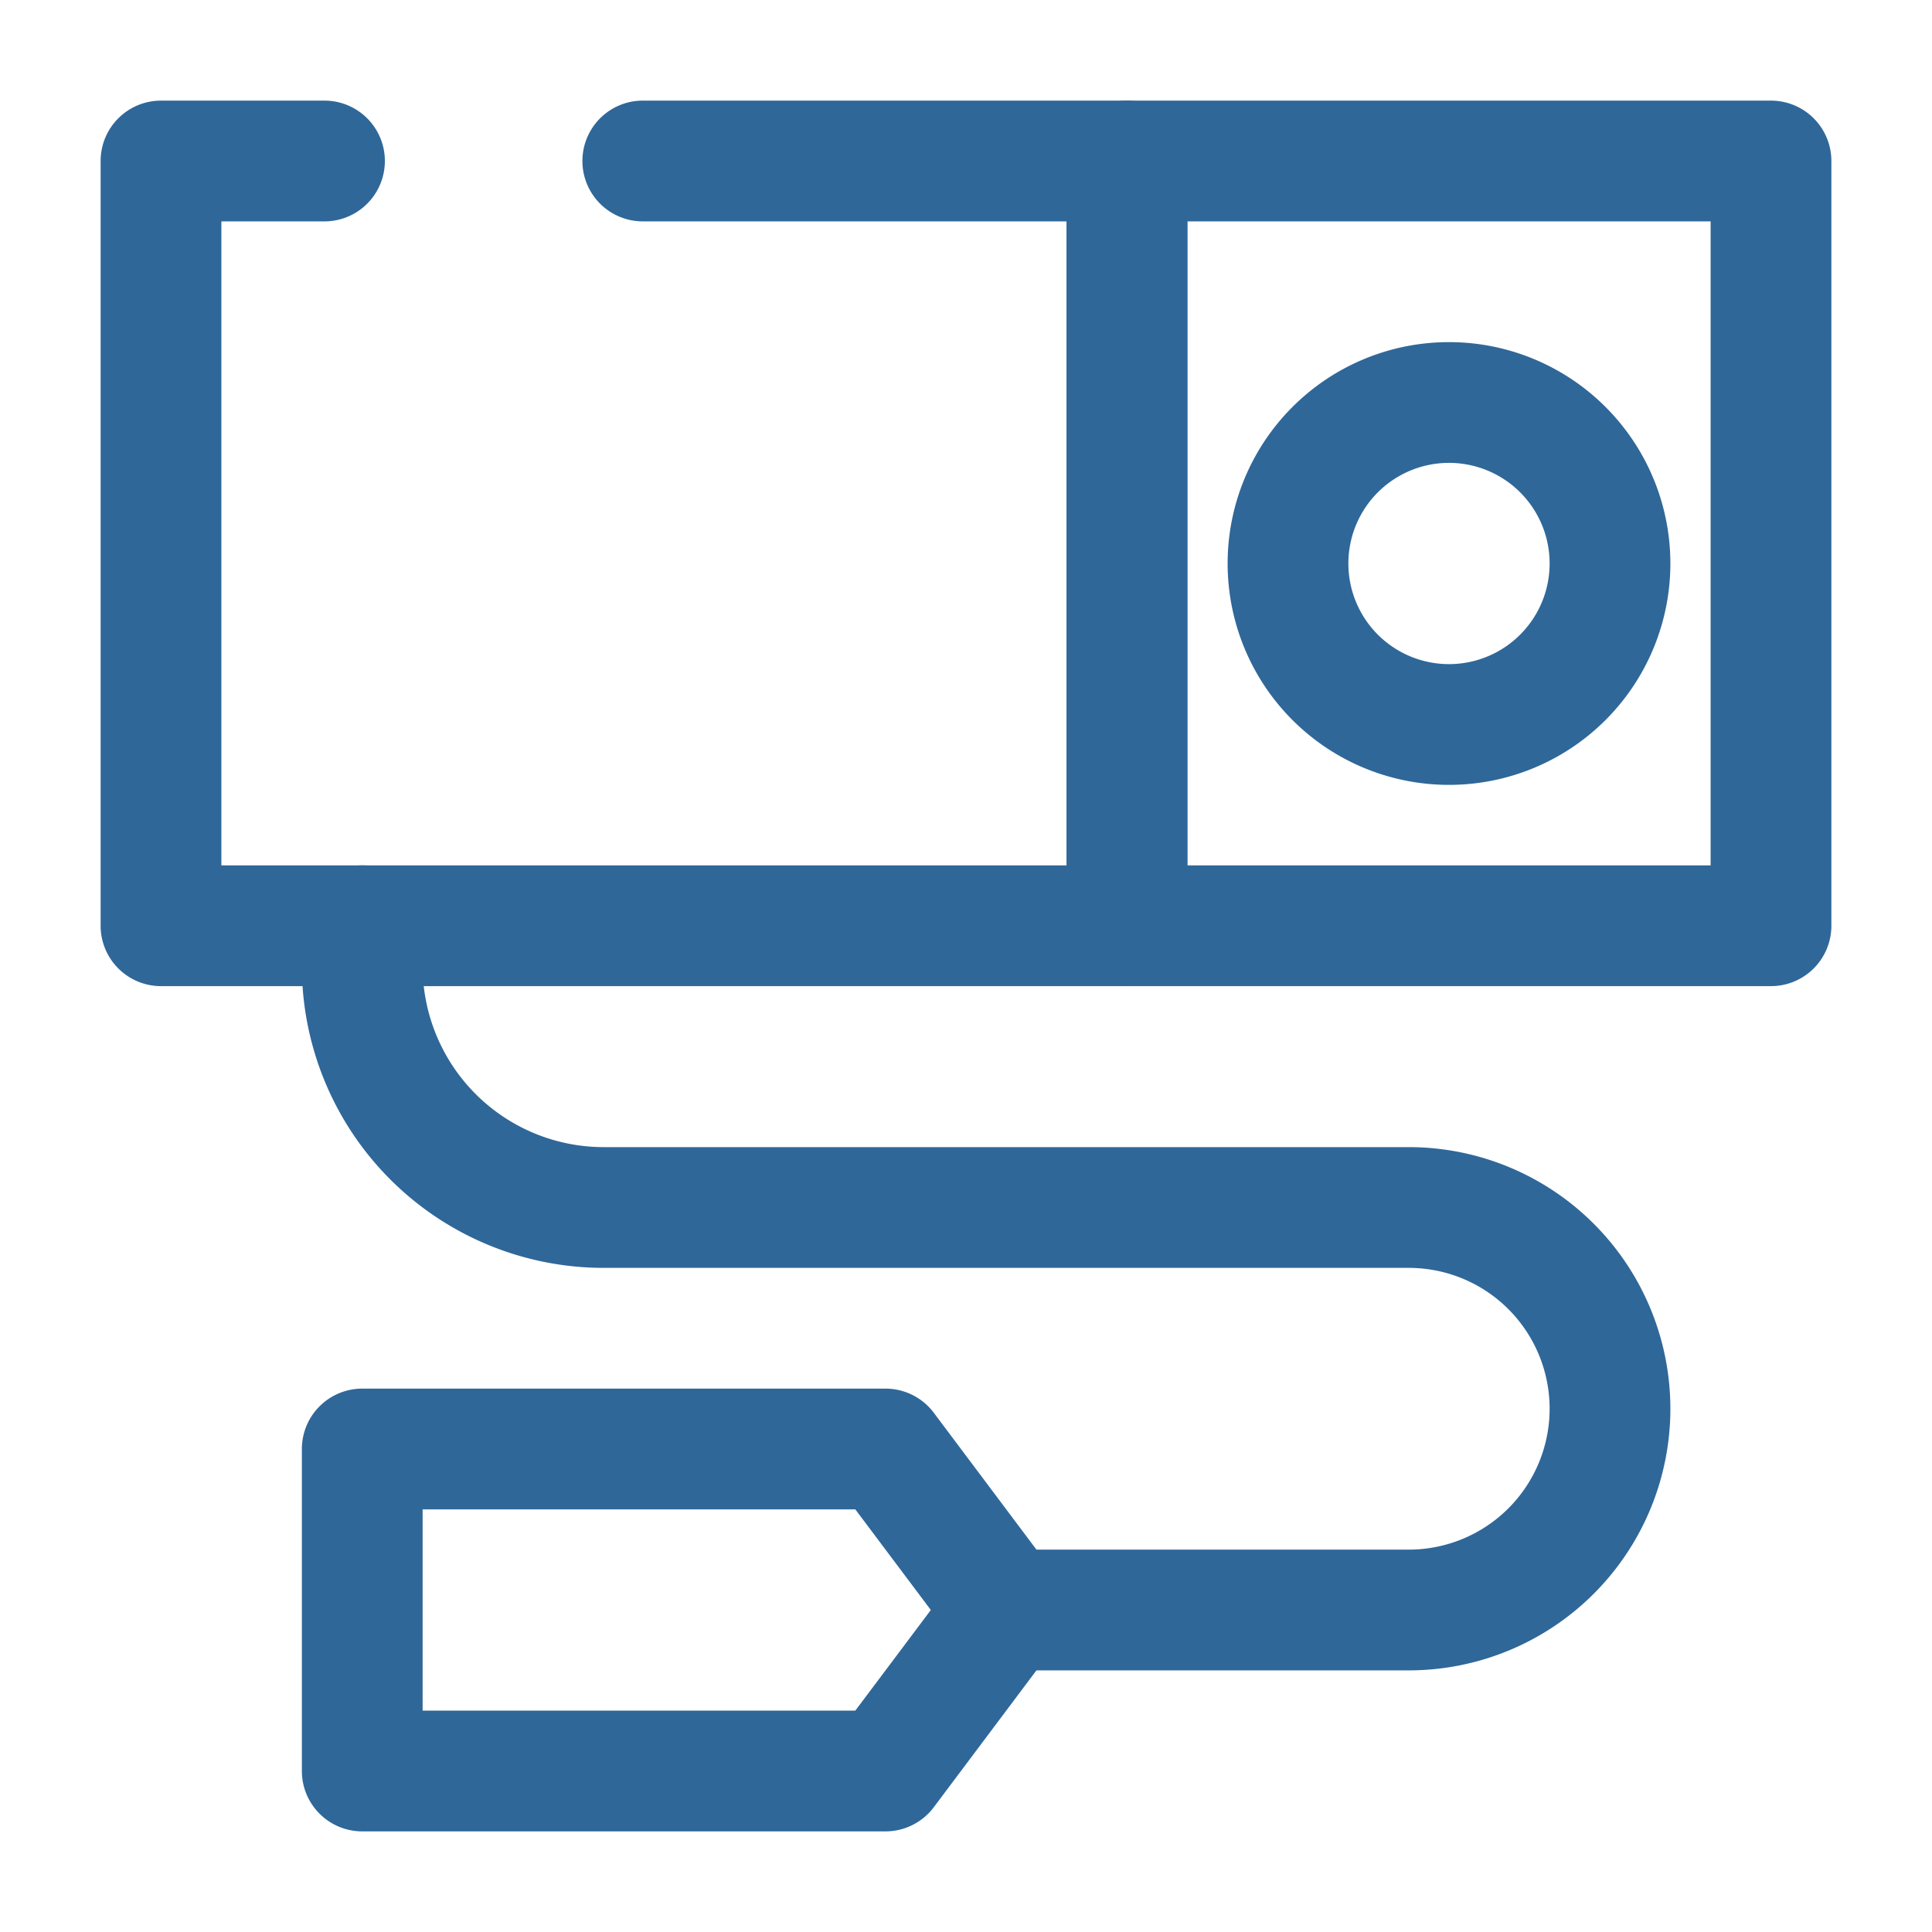
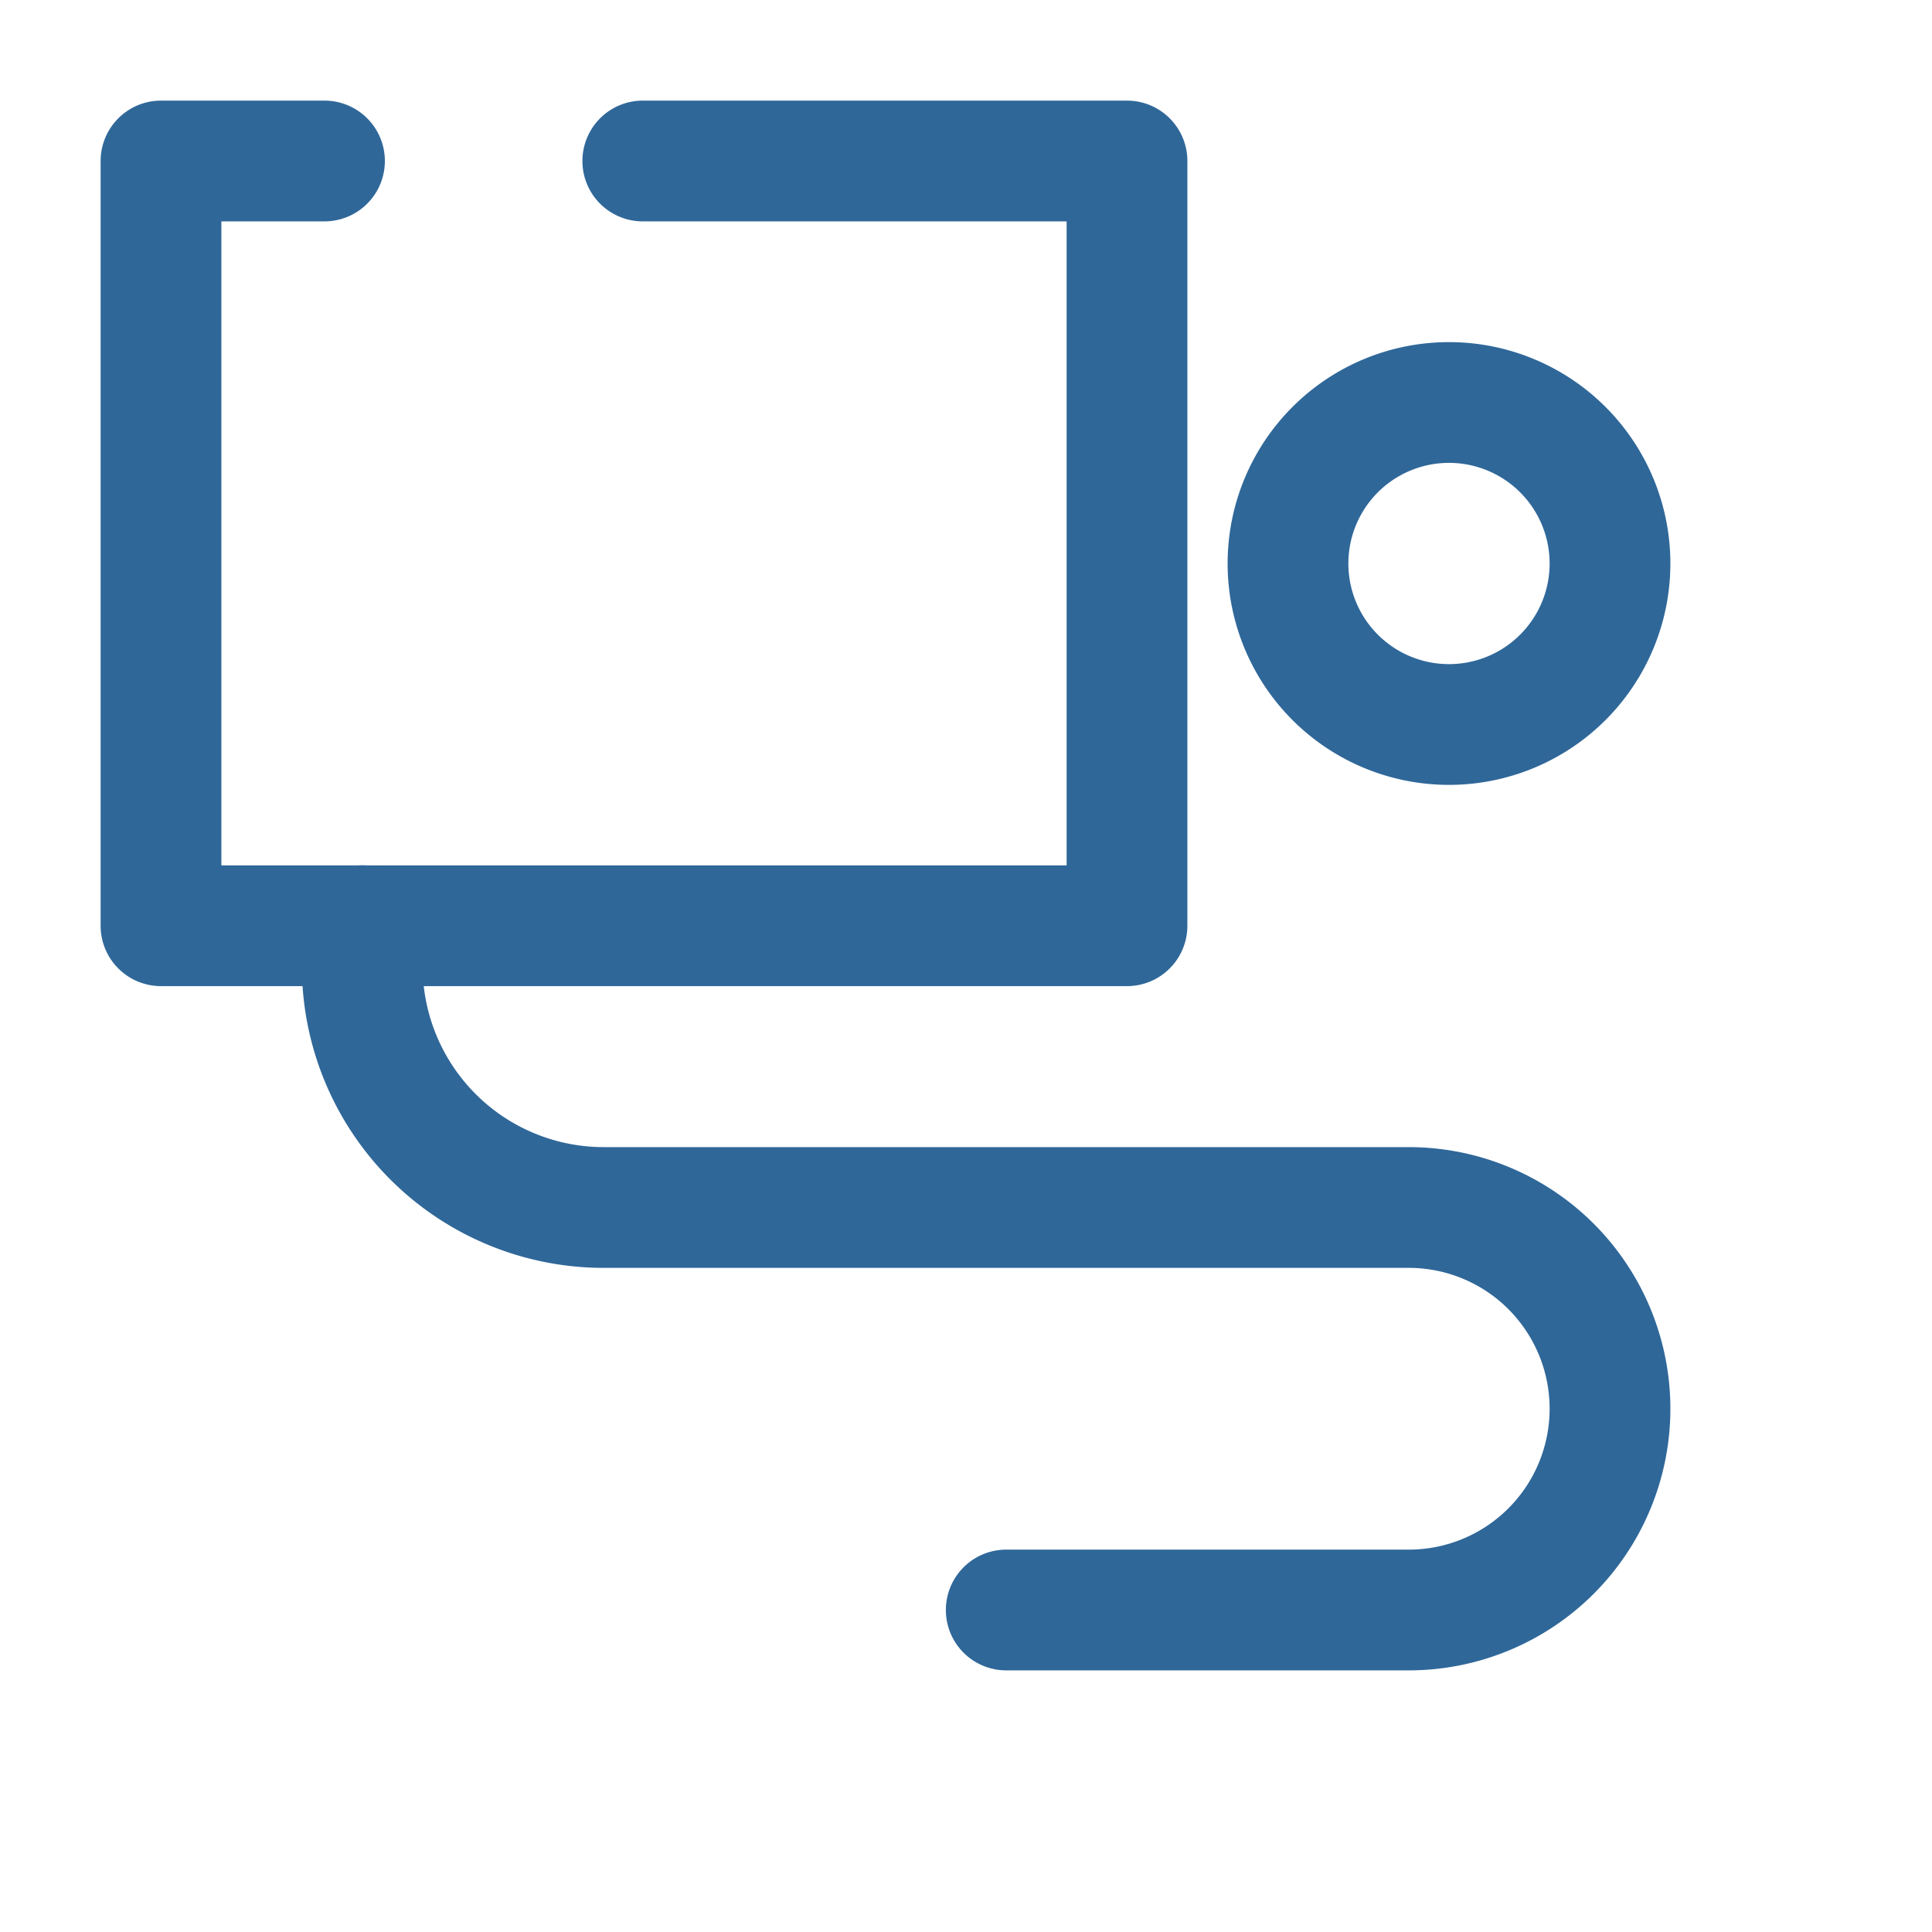
<svg xmlns="http://www.w3.org/2000/svg" version="1.1" width="512" height="512" x="0" y="0" viewBox="0 0 24 24" style="enable-background:new 0 0 512 512" xml:space="preserve" class="">
  <g>
    <g fill="#000" fill-rule="evenodd" clip-rule="evenodd">
      <path d="M1.25 2A.75.75 0 0 1 2 1.25h2.031a.75.75 0 1 1 0 1.5H2.75v8h10.5v-8H7.985a.75.75 0 1 1 0-1.5H14a.75.75 0 0 1 .75.75v9.5a.75.75 0 0 1-.75.75H2a.75.75 0 0 1-.75-.75z" fill="#2f6799" opacity="1" data-original="#000000" />
-       <path d="M13.25 2a.75.75 0 0 1 .75-.75h8a.75.75 0 0 1 .75.75v9.5a.75.75 0 0 1-.75.75h-8a.75.75 0 0 1-.75-.75zm1.5.75v8h6.5v-8zM4.5 22.75a.75.75 0 0 1-.75-.75v-4a.75.75 0 0 1 .75-.75H11a.75.75 0 0 1 .6.3l1.5 2c.2.267.2.633 0 .9l-1.5 2a.75.75 0 0 1-.6.3zm.75-1.5h5.375l.938-1.25-.938-1.25H5.25z" fill="#2f6799" opacity="1" data-original="#000000" />
      <path d="M4.5 10.75a.75.75 0 0 0-.75.75v.5a3.75 3.75 0 0 0 3.75 3.75h10a1.75 1.75 0 1 1 0 3.5h-5a.75.75 0 0 0 0 1.5h5a3.25 3.25 0 0 0 0-6.5h-10A2.25 2.25 0 0 1 5.25 12v-.5a.75.75 0 0 0-.75-.75zM18 5.75a1.25 1.25 0 1 0 0 2.5 1.25 1.25 0 0 0 0-2.5zM15.25 7a2.75 2.75 0 1 1 5.5 0 2.75 2.75 0 0 1-5.5 0z" fill="#2f6799" opacity="1" data-original="#000000" />
    </g>
  </g>
</svg>